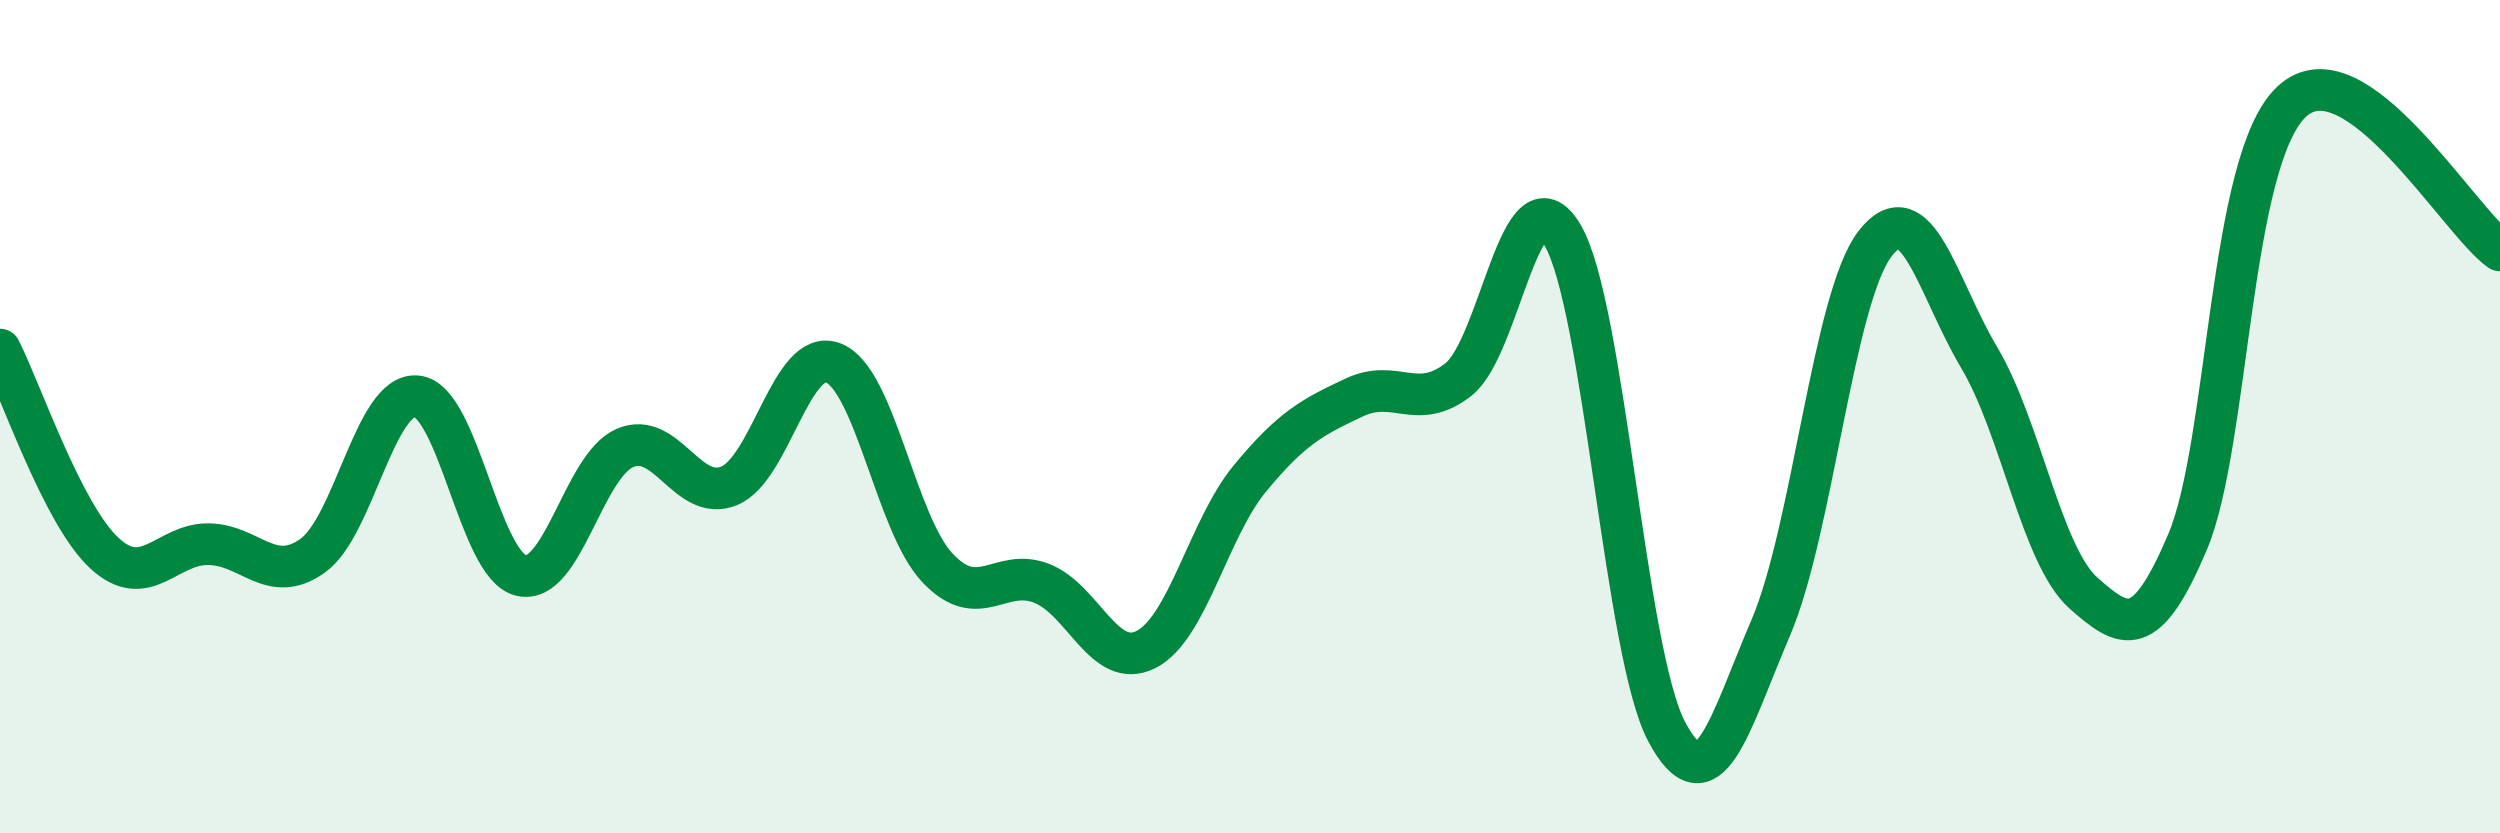
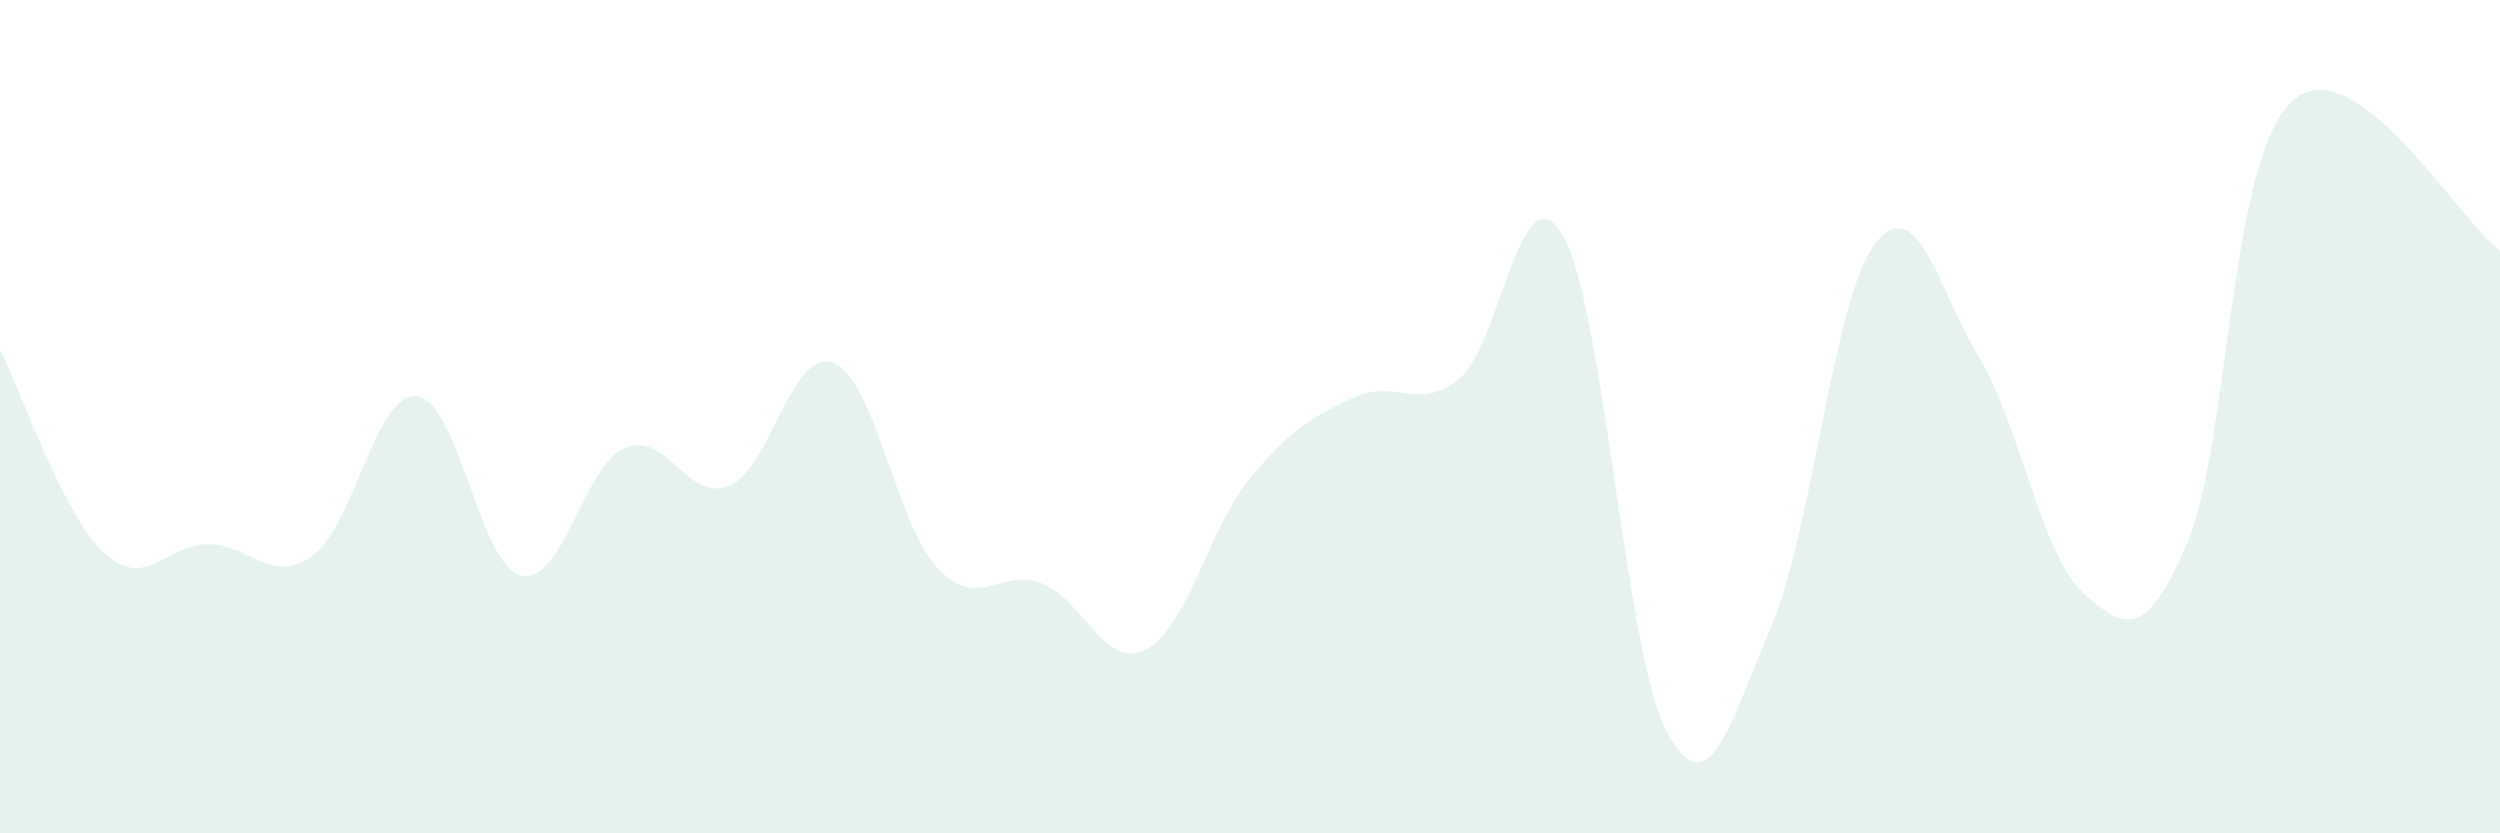
<svg xmlns="http://www.w3.org/2000/svg" width="60" height="20" viewBox="0 0 60 20">
  <path d="M 0,8.39 C 0.5,9.37 1.5,12.34 2.5,13.27 C 3.5,14.2 4,13.05 5,13.06 C 6,13.07 6.5,14.05 7.5,13.34 C 8.5,12.63 9,9.42 10,9.51 C 11,9.6 11.5,13.56 12.5,13.81 C 13.5,14.06 14,11.18 15,10.75 C 16,10.32 16.5,12.07 17.5,11.66 C 18.5,11.25 19,8.32 20,8.71 C 21,9.1 21.5,12.57 22.5,13.63 C 23.5,14.69 24,13.61 25,14 C 26,14.39 26.5,16.09 27.5,15.59 C 28.5,15.09 29,12.69 30,11.48 C 31,10.27 31.5,10.01 32.5,9.54 C 33.5,9.07 34,9.89 35,9.11 C 36,8.33 36.5,3.95 37.5,5.64 C 38.5,7.33 39,15.68 40,17.56 C 41,19.44 41.5,17.4 42.5,15.06 C 43.5,12.72 44,7.15 45,5.85 C 46,4.55 46.5,6.9 47.5,8.58 C 48.5,10.26 49,13.34 50,14.23 C 51,15.12 51.5,15.37 52.5,13.01 C 53.5,10.65 53.5,3.84 55,2.44 C 56.5,1.04 59,5.3 60,6.01L60 20L0 20Z" fill="#008740" opacity="0.1" stroke-linecap="round" stroke-linejoin="round" />
-   <path d="M 0,8.39 C 0.5,9.37 1.5,12.34 2.5,13.27 C 3.5,14.2 4,13.05 5,13.06 C 6,13.07 6.5,14.05 7.5,13.34 C 8.5,12.63 9,9.42 10,9.51 C 11,9.6 11.5,13.56 12.5,13.81 C 13.5,14.06 14,11.18 15,10.75 C 16,10.32 16.5,12.07 17.5,11.66 C 18.5,11.25 19,8.32 20,8.71 C 21,9.1 21.5,12.57 22.5,13.63 C 23.5,14.69 24,13.61 25,14 C 26,14.39 26.5,16.09 27.5,15.59 C 28.5,15.09 29,12.69 30,11.48 C 31,10.27 31.5,10.01 32.5,9.54 C 33.5,9.07 34,9.89 35,9.11 C 36,8.33 36.5,3.95 37.5,5.64 C 38.5,7.33 39,15.68 40,17.56 C 41,19.44 41.5,17.4 42.5,15.06 C 43.5,12.72 44,7.15 45,5.85 C 46,4.55 46.5,6.9 47.5,8.58 C 48.5,10.26 49,13.34 50,14.23 C 51,15.12 51.5,15.37 52.5,13.01 C 53.5,10.65 53.5,3.84 55,2.44 C 56.5,1.04 59,5.3 60,6.01" stroke="#008740" stroke-width="1" fill="none" stroke-linecap="round" stroke-linejoin="round" />
</svg>